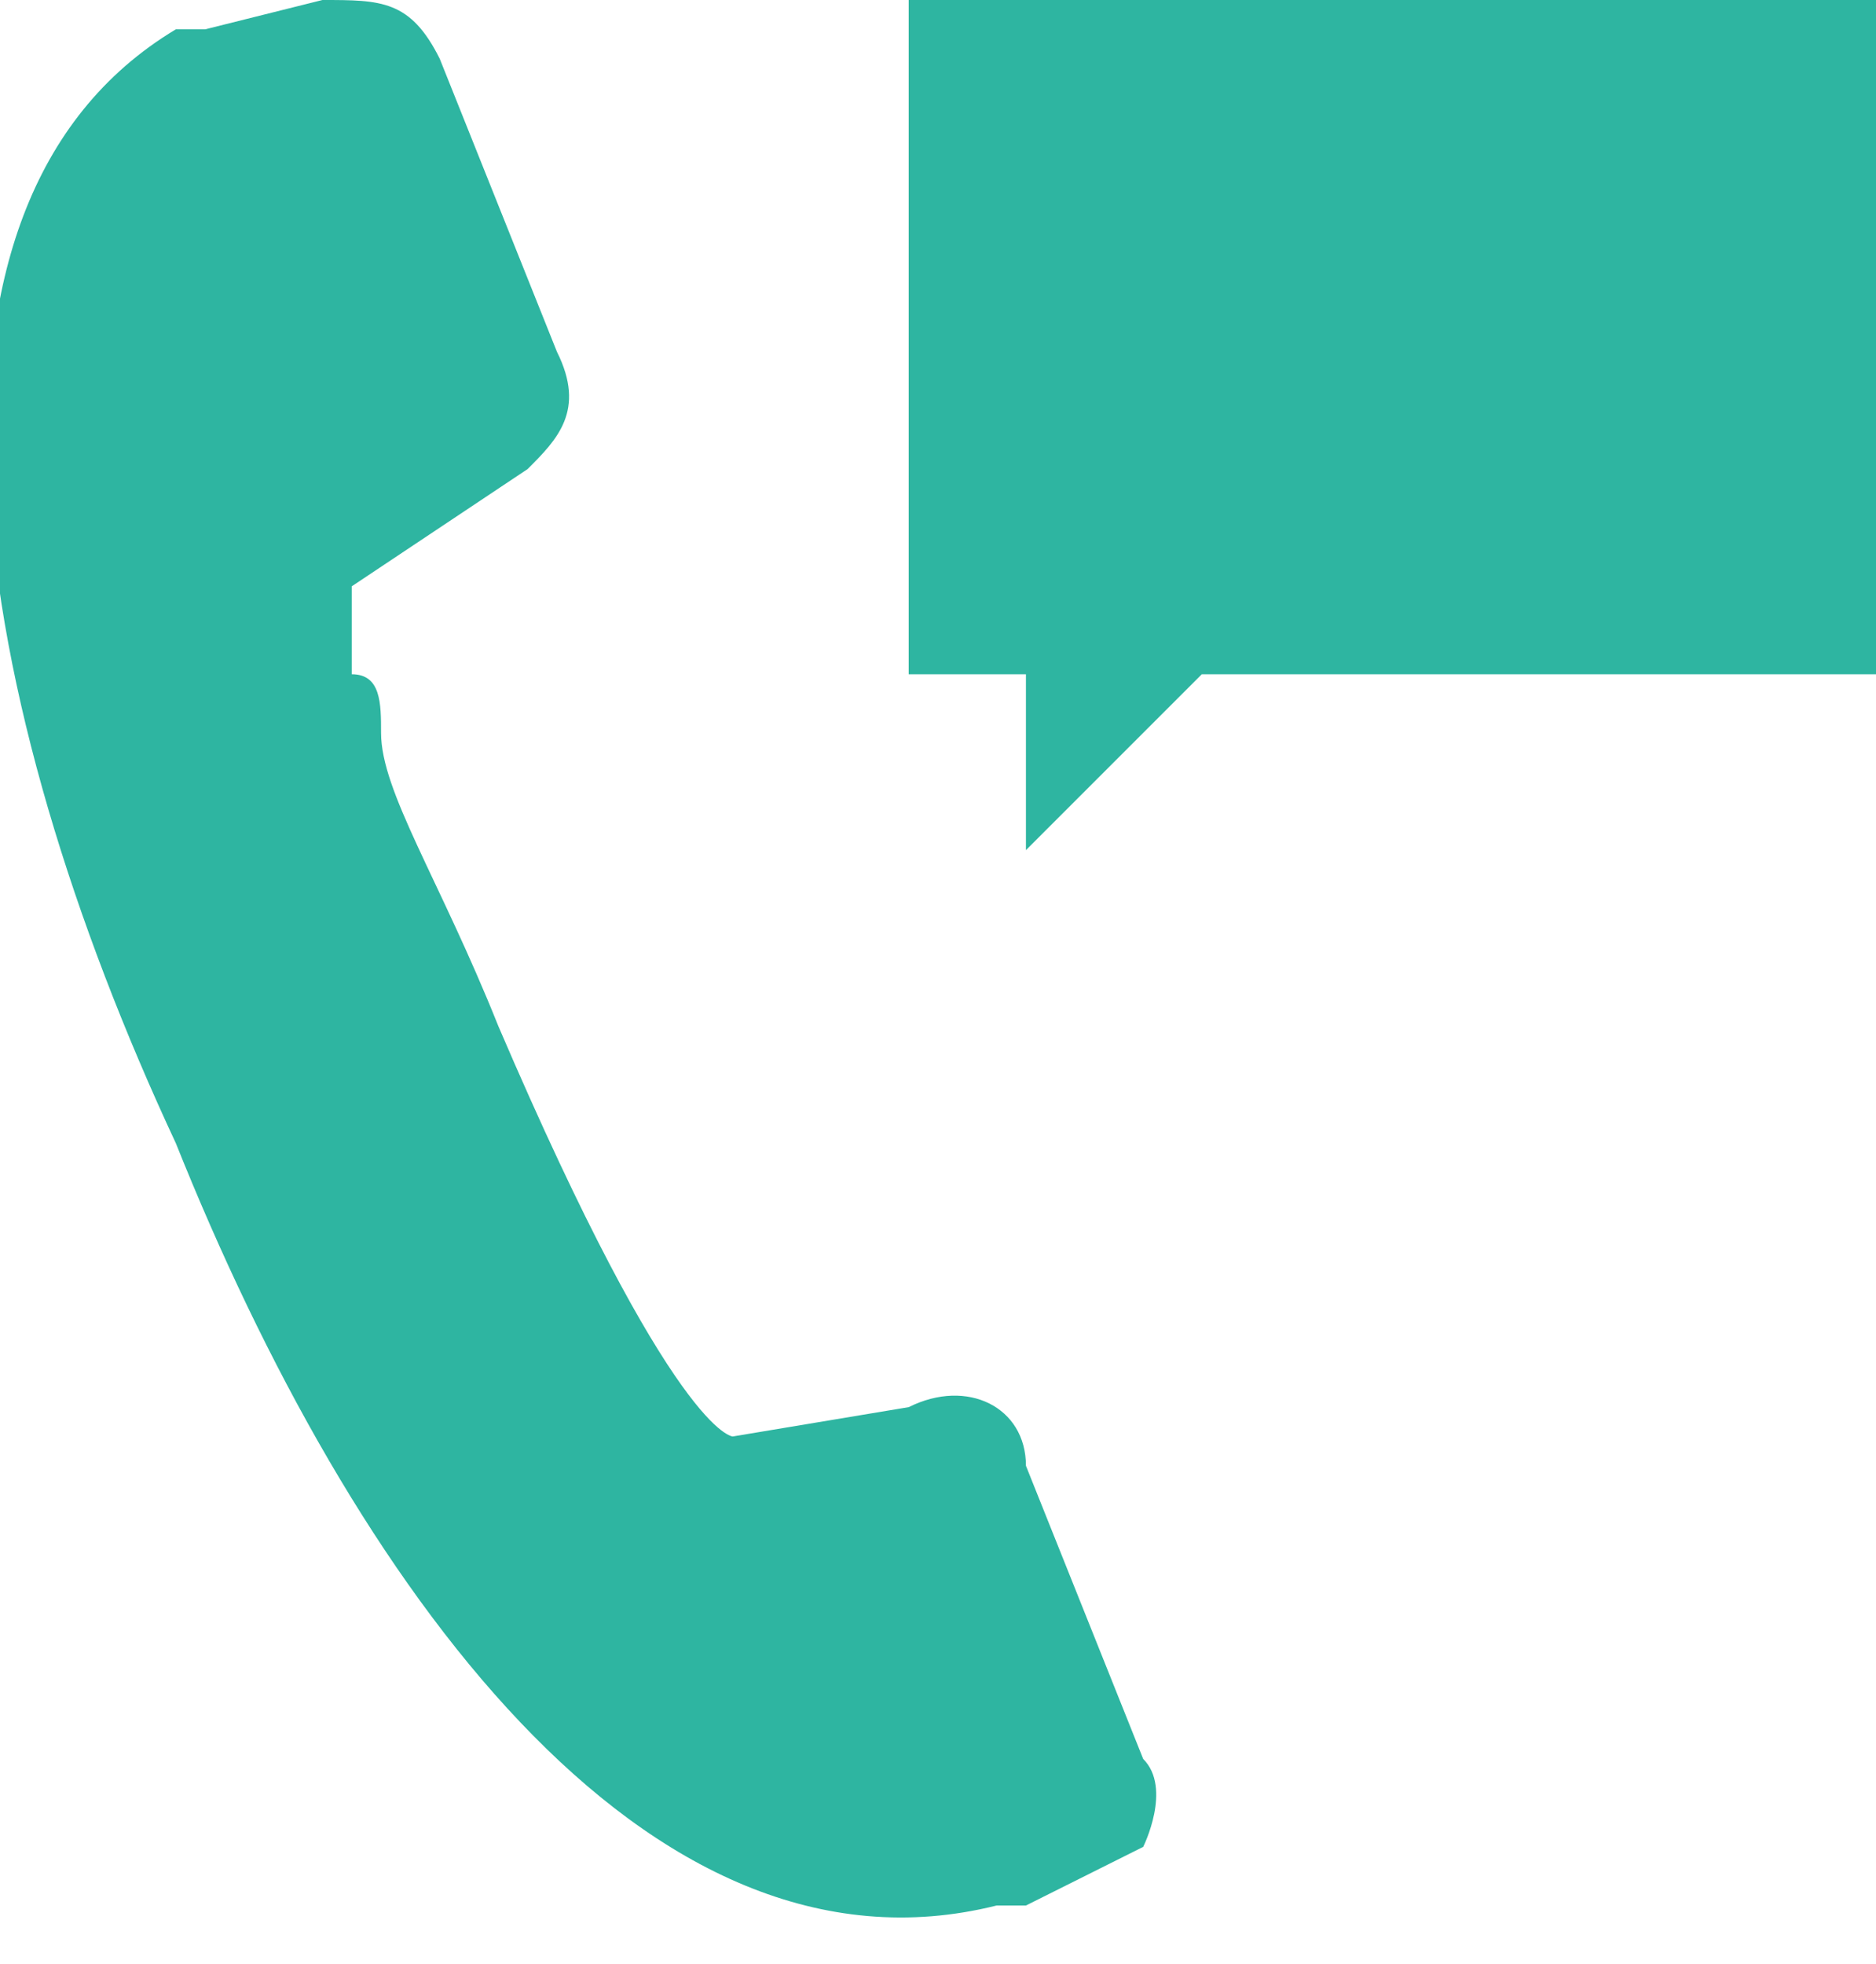
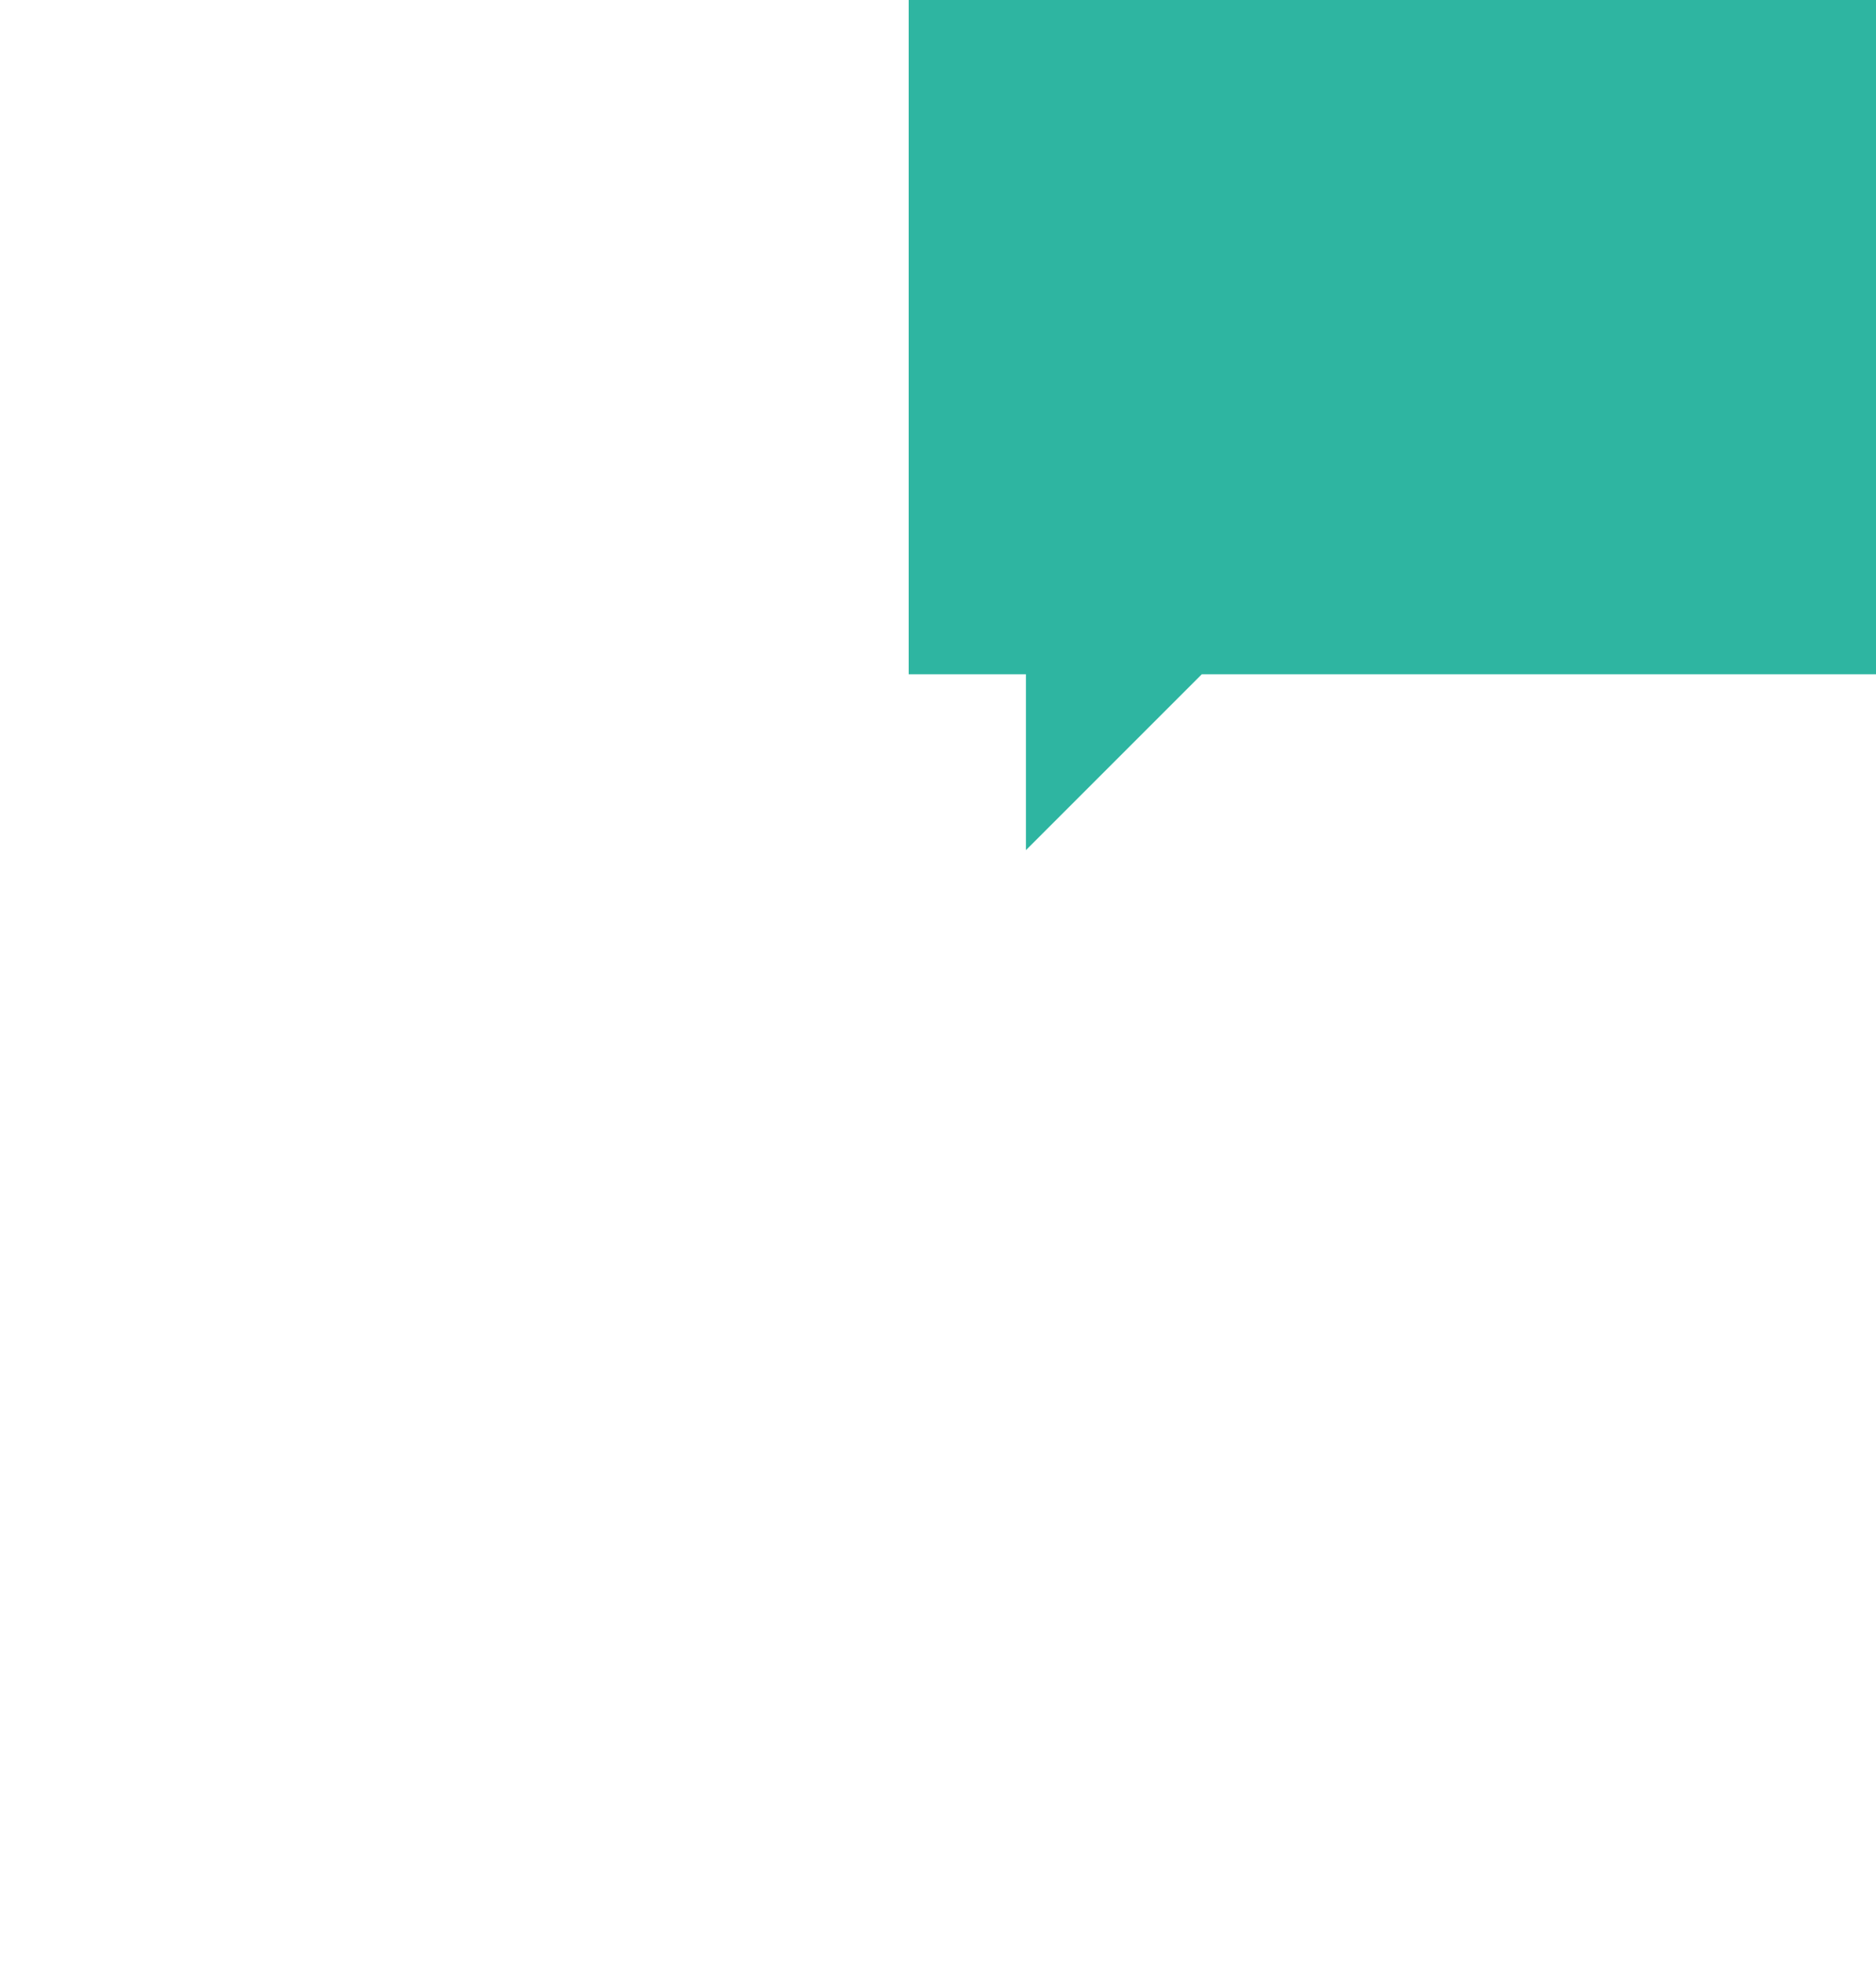
<svg xmlns="http://www.w3.org/2000/svg" xmlns:xlink="http://www.w3.org/1999/xlink" version="1.1" id="Ebene_1" x="0px" y="0px" viewBox="0 0 6.4 6.7" style="enable-background:new 0 0 6.4 6.7;" xml:space="preserve">
  <g>
    <defs>
-       <rect id="SVGID_1_" y="0" width="6.4" height="6.7" />
-     </defs>
+       </defs>
    <clipPath id="SVGID_00000144304036975386174930000012502158475251241145_">
      <use xlink:href="#SVGID_1_" style="overflow:visible;" />
    </clipPath>
    <path style="clip-path:url(#SVGID_00000144304036975386174930000012502158475251241145_);fill:#2eb5a1;" d="M1.2,2.3   c0-0.2,0-0.3,0-0.3l0.6-0.4C1.9,1.5,2,1.4,1.9,1.2l-0.4-1C1.4,0,1.3,0,1.1,0L0.7,0.1c0,0-0.1,0-0.1,0c-1,0.6-0.7,2.3,0,3.8   c0.6,1.5,1.6,2.9,2.8,2.6c0,0,0.1,0,0.1,0l0.4-0.2C3.9,6.3,4,6.1,3.9,6l-0.4-1C3.5,4.8,3.3,4.7,3.1,4.8L2.5,4.9c0,0-0.2,0-0.8-1.4   C1.5,3,1.3,2.7,1.3,2.5C1.3,2.4,1.3,2.3,1.2,2.3" />
  </g>
  <polygon style="fill:#2eb5a1;" points="3.1,0 3.1,2.3 3.5,2.3 3.5,2.9 4.1,2.3 6.4,2.3 6.4,0 " />
</svg>